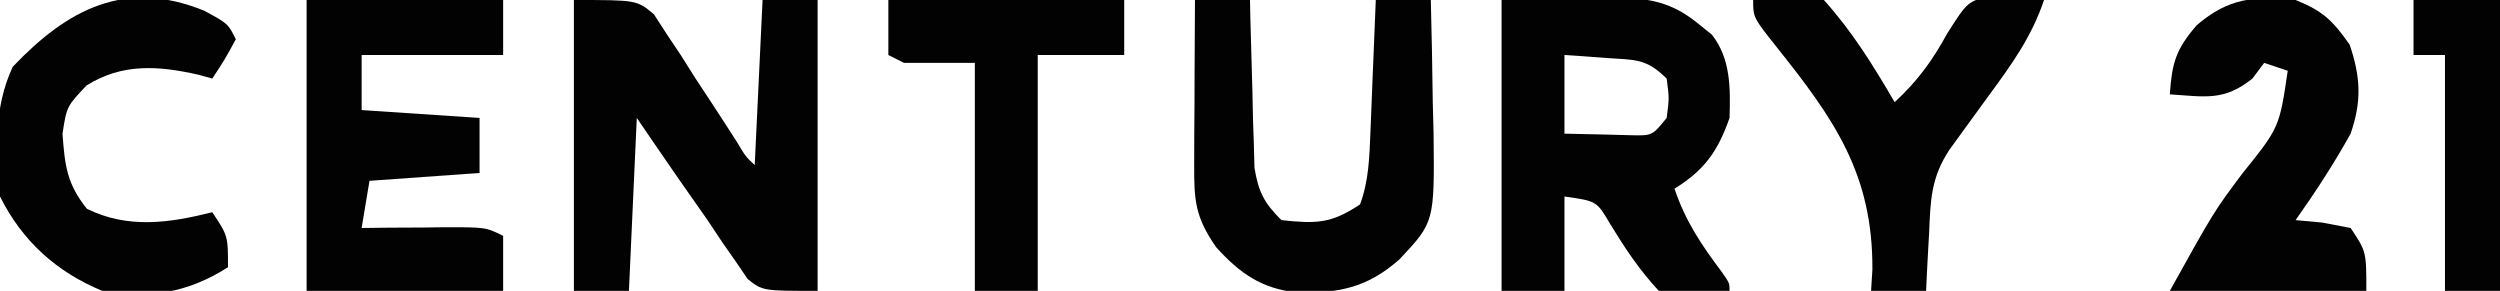
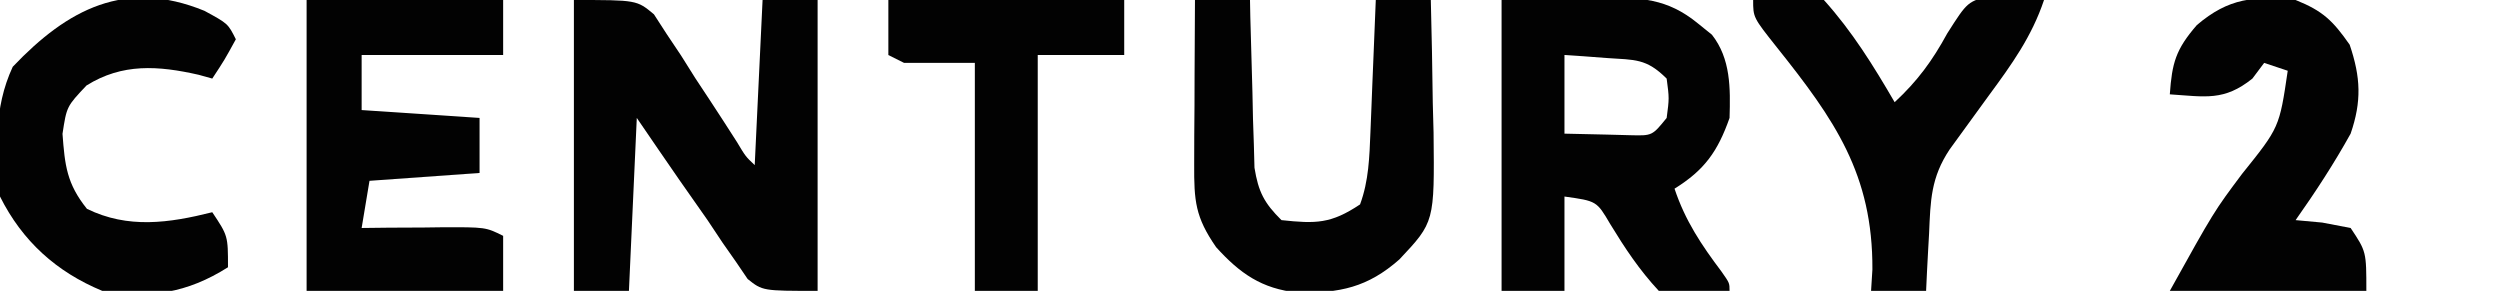
<svg xmlns="http://www.w3.org/2000/svg" width="318" height="37" viewBox="0 0 318 37" fill="none">
  <g clip-path="url(#clip0_248_137)">
    <path d="M191 6.07371e-05C194.2 -0.06 197.39 -0.12 200.69 -0.19C202.19 -0.23 202.19 -0.23 203.71 -0.27C208.64 -0.32 212.03 -0.26 216 3C216.87 3.7 216.87 3.7 217.76 4.42C220.16 7.48 220.11 11.23 220 15C218.5 19.25 216.83 21.62 213 24C214.36 28.08 216.42 31.15 218.98 34.55C220 36 220 36 220 37C216.78 37.74 214.2 37.92 211 37C208.53 34.34 206.71 31.6 204.82 28.5C203.1 25.57 203.1 25.57 199 25C199 28.96 199 32.92 199 37C196.36 37 193.72 37 191 37C191 24.79 191 12.58 191 6.07371e-05ZM199 7C199 10.3 199 13.6 199 17C200.79 17.05 202.58 17.09 204.38 17.12C205.37 17.15 206.37 17.17 207.4 17.2C210.16 17.27 210.16 17.27 212 15C212.33 12.5 212.33 12.5 212 10C209.41 7.41 207.97 7.63 204.38 7.38C202.87 7.26 202.87 7.26 201.34 7.15C200.57 7.1 199.79 7.05 199 7Z" fill="#020202" />
    <path d="M73 0C81 0 81 0 83.18 1.82C83.72 2.65 84.25 3.48 84.81 4.34C85.41 5.24 86.01 6.14 86.63 7.06C87.23 8.01 87.82 8.96 88.44 9.94C89.06 10.88 89.68 11.83 90.33 12.8C91.47 14.54 92.61 16.29 93.73 18.05C94.85 19.92 94.85 19.92 96 21C96.33 14.07 96.66 7.14 97 0C99.31 0 101.62 0 104 0C104 12.21 104 24.42 104 37C97 37 97 37 95.1 35.49C94.61 34.77 94.13 34.05 93.62 33.31C92.78 32.1 92.78 32.1 91.91 30.87C91.28 29.92 90.65 28.97 90 28C88.81 26.29 87.61 24.58 86.41 22.88C84.59 20.26 82.8 17.63 81 15C80.67 22.26 80.34 29.52 80 37C77.69 37 75.38 37 73 37C73 24.79 73 12.58 73 0Z" fill="#020202" />
    <path d="M39 0C47.25 0 55.5 0 64 0C64 2.31 64 4.62 64 7C58.06 7 52.12 7 46 7C46 9.31 46 11.62 46 14C50.95 14.33 55.9 14.66 61 15C61 17.31 61 19.62 61 22C56.38 22.33 51.76 22.66 47 23C46.67 24.98 46.34 26.96 46 29C47.7 28.98 47.7 28.98 49.43 28.96C50.91 28.96 52.39 28.95 53.88 28.94C54.62 28.93 55.37 28.92 56.14 28.91C61.77 28.89 61.77 28.89 64 30C64 32.31 64 34.62 64 37C55.75 37 47.5 37 39 37C39 24.79 39 12.58 39 0Z" fill="#020202" />
    <path d="M152 0C154.31 0 156.62 0 159 0C159.01 0.71 159.03 1.41 159.04 2.14C159.12 5.34 159.22 8.55 159.31 11.75C159.34 12.86 159.36 13.97 159.38 15.12C159.42 16.19 159.45 17.26 159.49 18.36C159.51 19.34 159.54 20.33 159.57 21.34C160.07 24.41 160.8 25.82 163 28C167.38 28.47 169.3 28.47 173 26C174.11 23 174.19 19.98 174.32 16.8C174.36 15.82 174.4 14.84 174.44 13.83C174.48 12.81 174.52 11.8 174.56 10.75C174.61 9.72 174.65 8.69 174.69 7.62C174.8 5.08 174.9 2.54 175 0C177.31 0 179.62 0 182 0C182.12 4.37 182.19 8.75 182.25 13.12C182.28 14.36 182.32 15.6 182.35 16.88C182.47 28.25 182.47 28.25 178 33C173.97 36.55 170.43 37.3 165.06 37.21C160.49 36.74 157.7 34.77 154.69 31.44C152.03 27.6 151.88 25.56 151.9 20.9C151.91 19.69 151.91 18.48 151.91 17.23C151.92 15.96 151.93 14.68 151.94 13.38C151.94 12.1 151.95 10.82 151.95 9.5C151.96 6.33 151.98 3.17 152 0Z" fill="#020202" />
    <path d="M292 -2.96533e-06C295.47 1.39 296.74 2.63 298.88 5.69C300.29 9.85 300.41 12.9 299 17C296.88 20.82 294.52 24.43 292 28C293.11 28.1 294.23 28.21 295.38 28.31C297.17 28.65 297.17 28.65 299 29C301 32 301 32 301 37C292.75 37 284.5 37 276 37C281.62 26.89 281.62 26.89 285.19 22.12C289.94 16.21 289.94 16.21 291 9C290.01 8.67 289.02 8.34 288 8C287.5 8.66 287.01 9.32 286.5 10C282.9 12.88 280.53 12.3 276 12C276.28 7.99 276.76 6.28 279.44 3.19C283.5 -0.28 286.78 -0.54 292 -2.96533e-06Z" fill="#020202" />
    <path d="M26 1.375C29 3.005 29 3.005 30 4.995C28.56 7.625 28.56 7.625 27 9.995C26.43 9.845 25.86 9.685 25.28 9.515C20.12 8.345 15.56 8.025 11 10.875C8.48 13.545 8.48 13.545 7.95 17.025C8.25 21.045 8.49 23.365 11.06 26.565C16.28 29.115 21.47 28.385 27 26.995C29 29.995 29 29.995 29 33.995C23.76 37.305 19.04 37.995 13 36.995C7.18 34.585 2.84 30.675 -0 24.995C-0.49 19.195 -0.86 13.845 1.62 8.495C8.61 1.145 15.95 -2.735 26 1.375Z" fill="#020202" />
    <path d="M223 4.79817e-05C226.29 -0.91 228.74 -1.08 232 4.79817e-05C235.6 4 238.3 8.36 241 13C243.92 10.29 245.79 7.73 247.69 4.25C250.28 0.18 250.28 0.18 253.39 -0.58C255.66 -0.56 257.77 -0.4 260 4.79817e-05C258.44 4.66 255.88 8.21 253 12.12C252.1 13.36 251.21 14.59 250.31 15.82C249.55 16.87 248.79 17.92 248 19C245.6 22.6 245.56 25.51 245.38 29.69C245.34 30.39 245.3 31.09 245.26 31.81C245.16 33.54 245.08 35.27 245 37C242.69 37 240.38 37 238 37C238.06 36.1 238.11 35.21 238.17 34.28C238.23 22.19 233.38 15.24 226 6C223 2.22 223 2.22 223 4.79817e-05Z" fill="#020202" />
    <path d="M113 0C122.9 0 132.8 0 143 0C143 2.31 143 4.62 143 7C139.37 7 135.74 7 132 7C132 16.9 132 26.8 132 37C129.36 37 126.72 37 124 37C124 27.43 124 17.86 124 8C121.03 8 118.06 8 115 8C114.34 7.67 113.68 7.34 113 7C113 4.69 113 2.38 113 0Z" fill="#020202" />
-     <path d="M307 0C310.63 0 314.26 0 318 0C318 12.21 318 24.42 318 37C315.69 37 313.38 37 311 37C311 27.1 311 17.2 311 7C309.68 7 308.36 7 307 7C307 4.69 307 2.38 307 0Z" fill="#020202" />
  </g>
  <defs>
    <clipPath id="clip0_248_137">
      <rect width="318" height="37" fill="white" />
    </clipPath>
  </defs>
</svg>